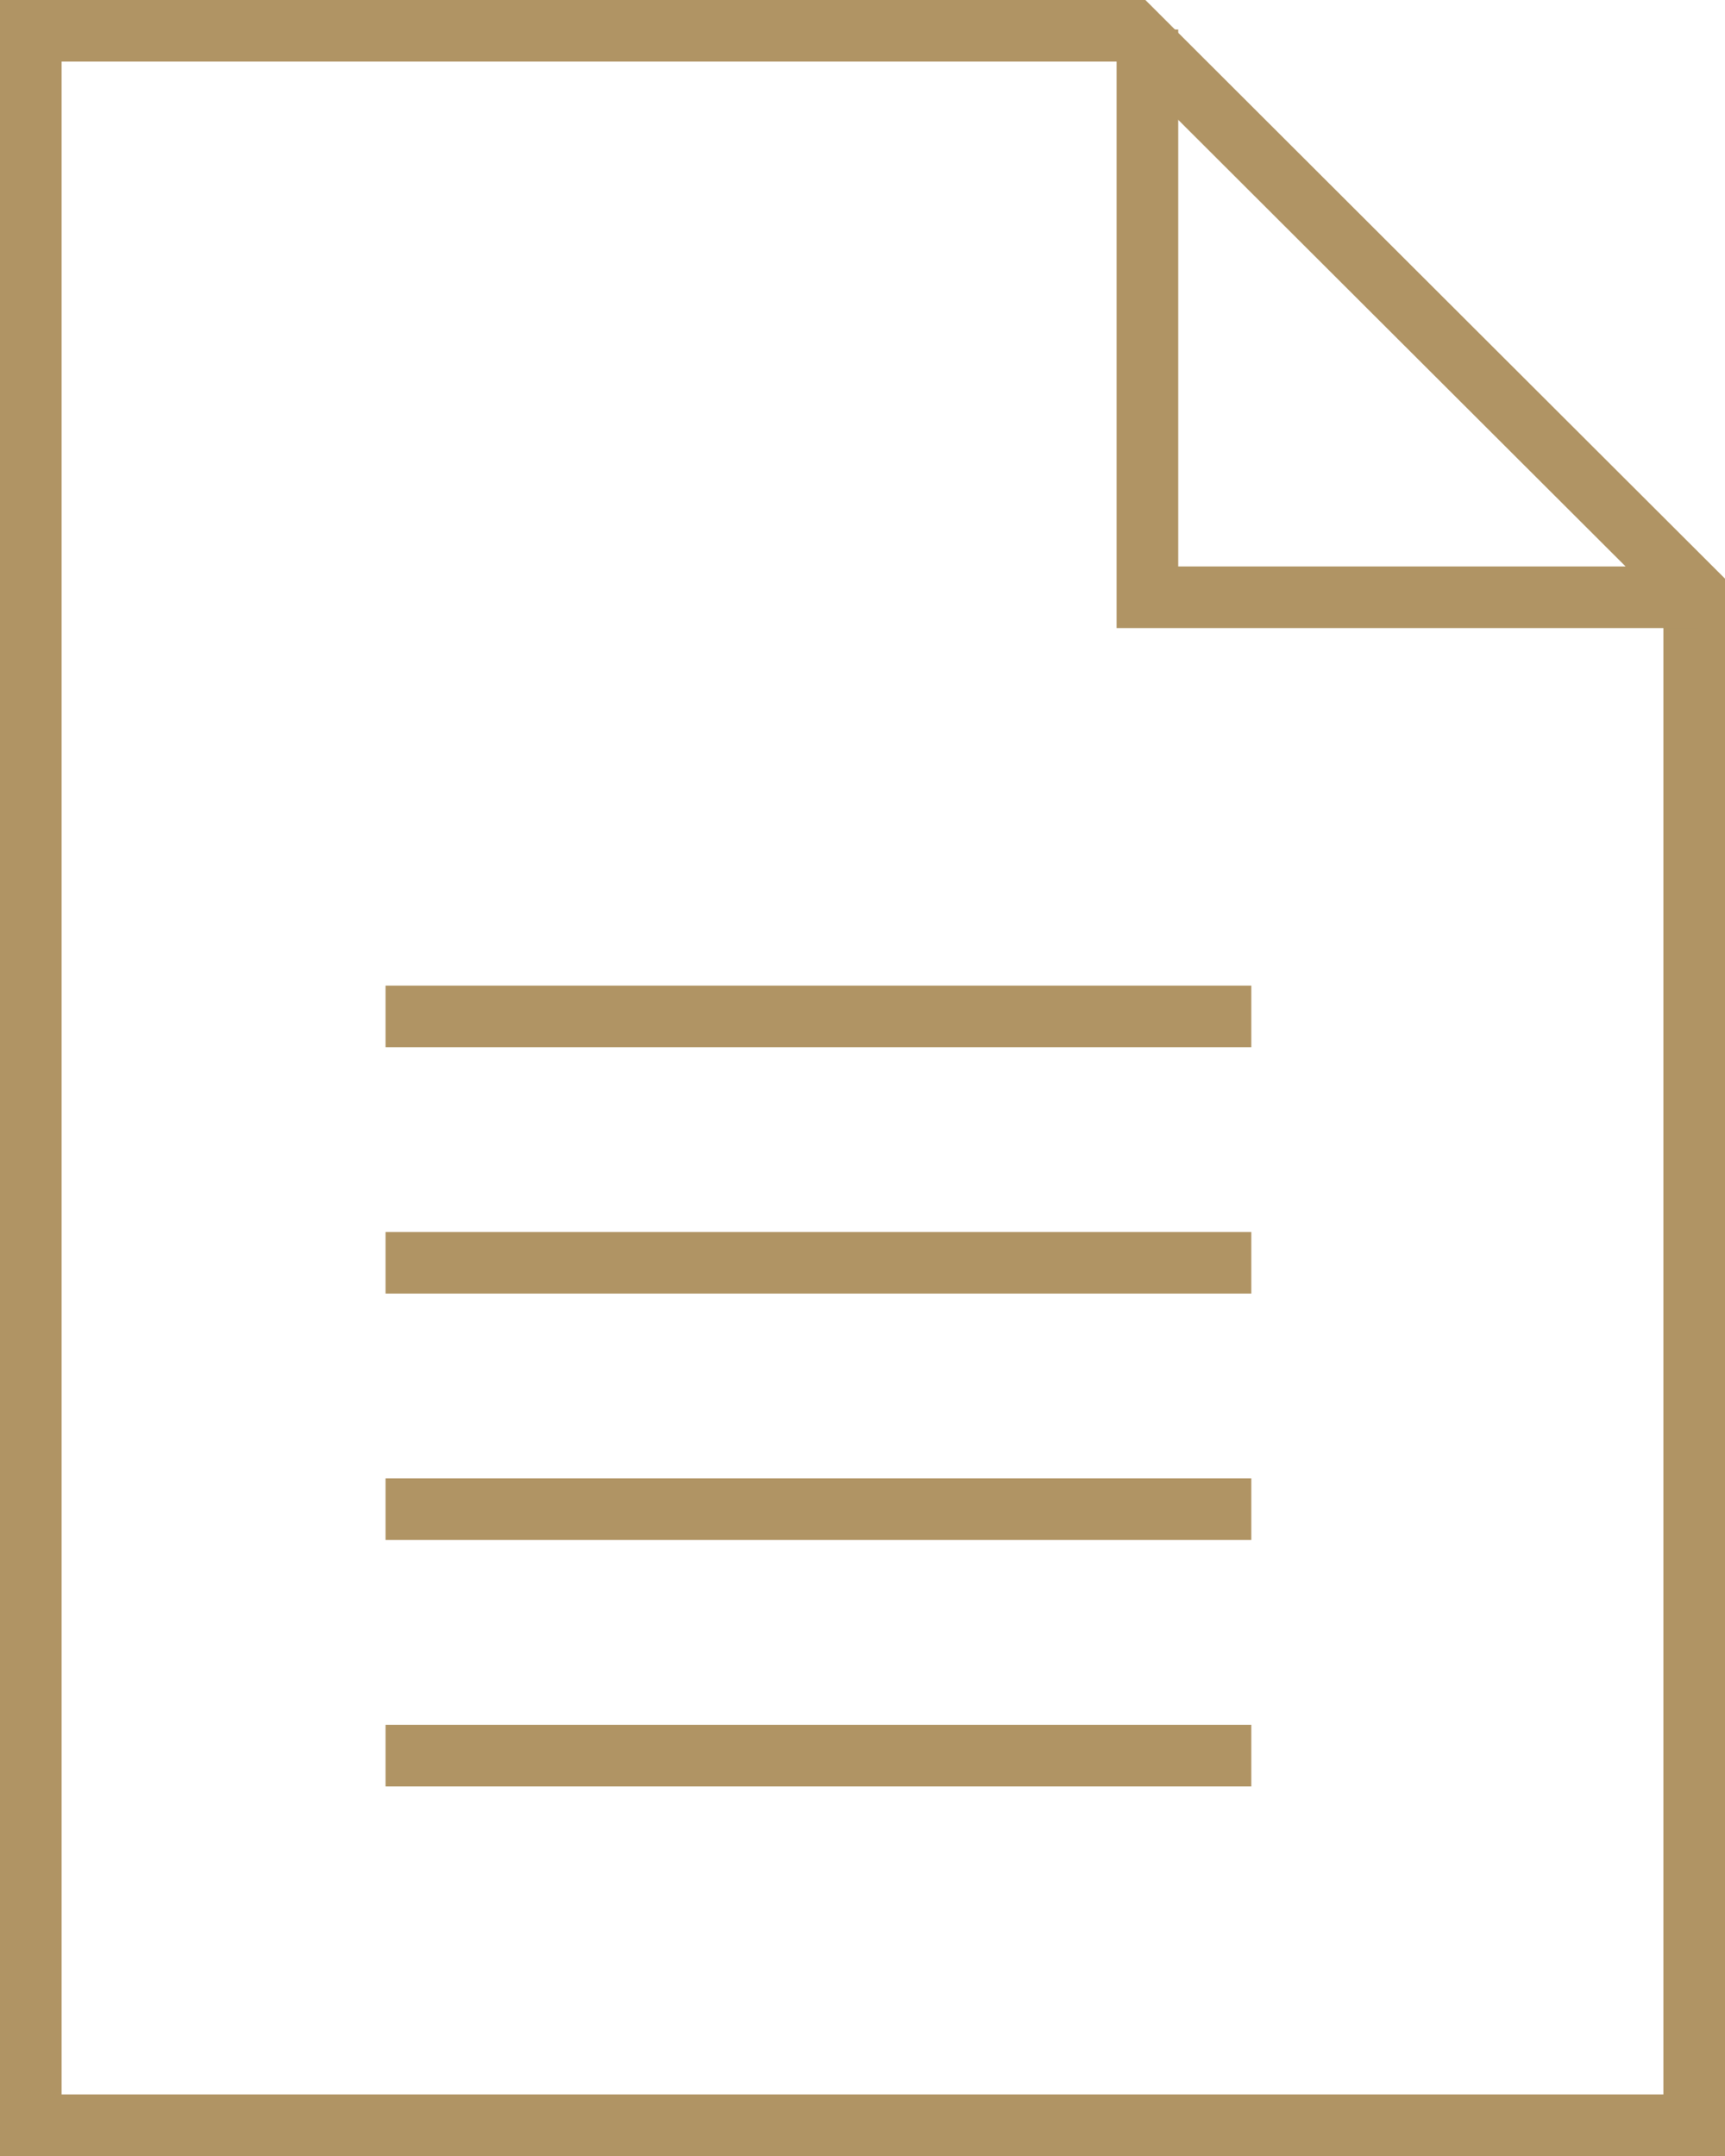
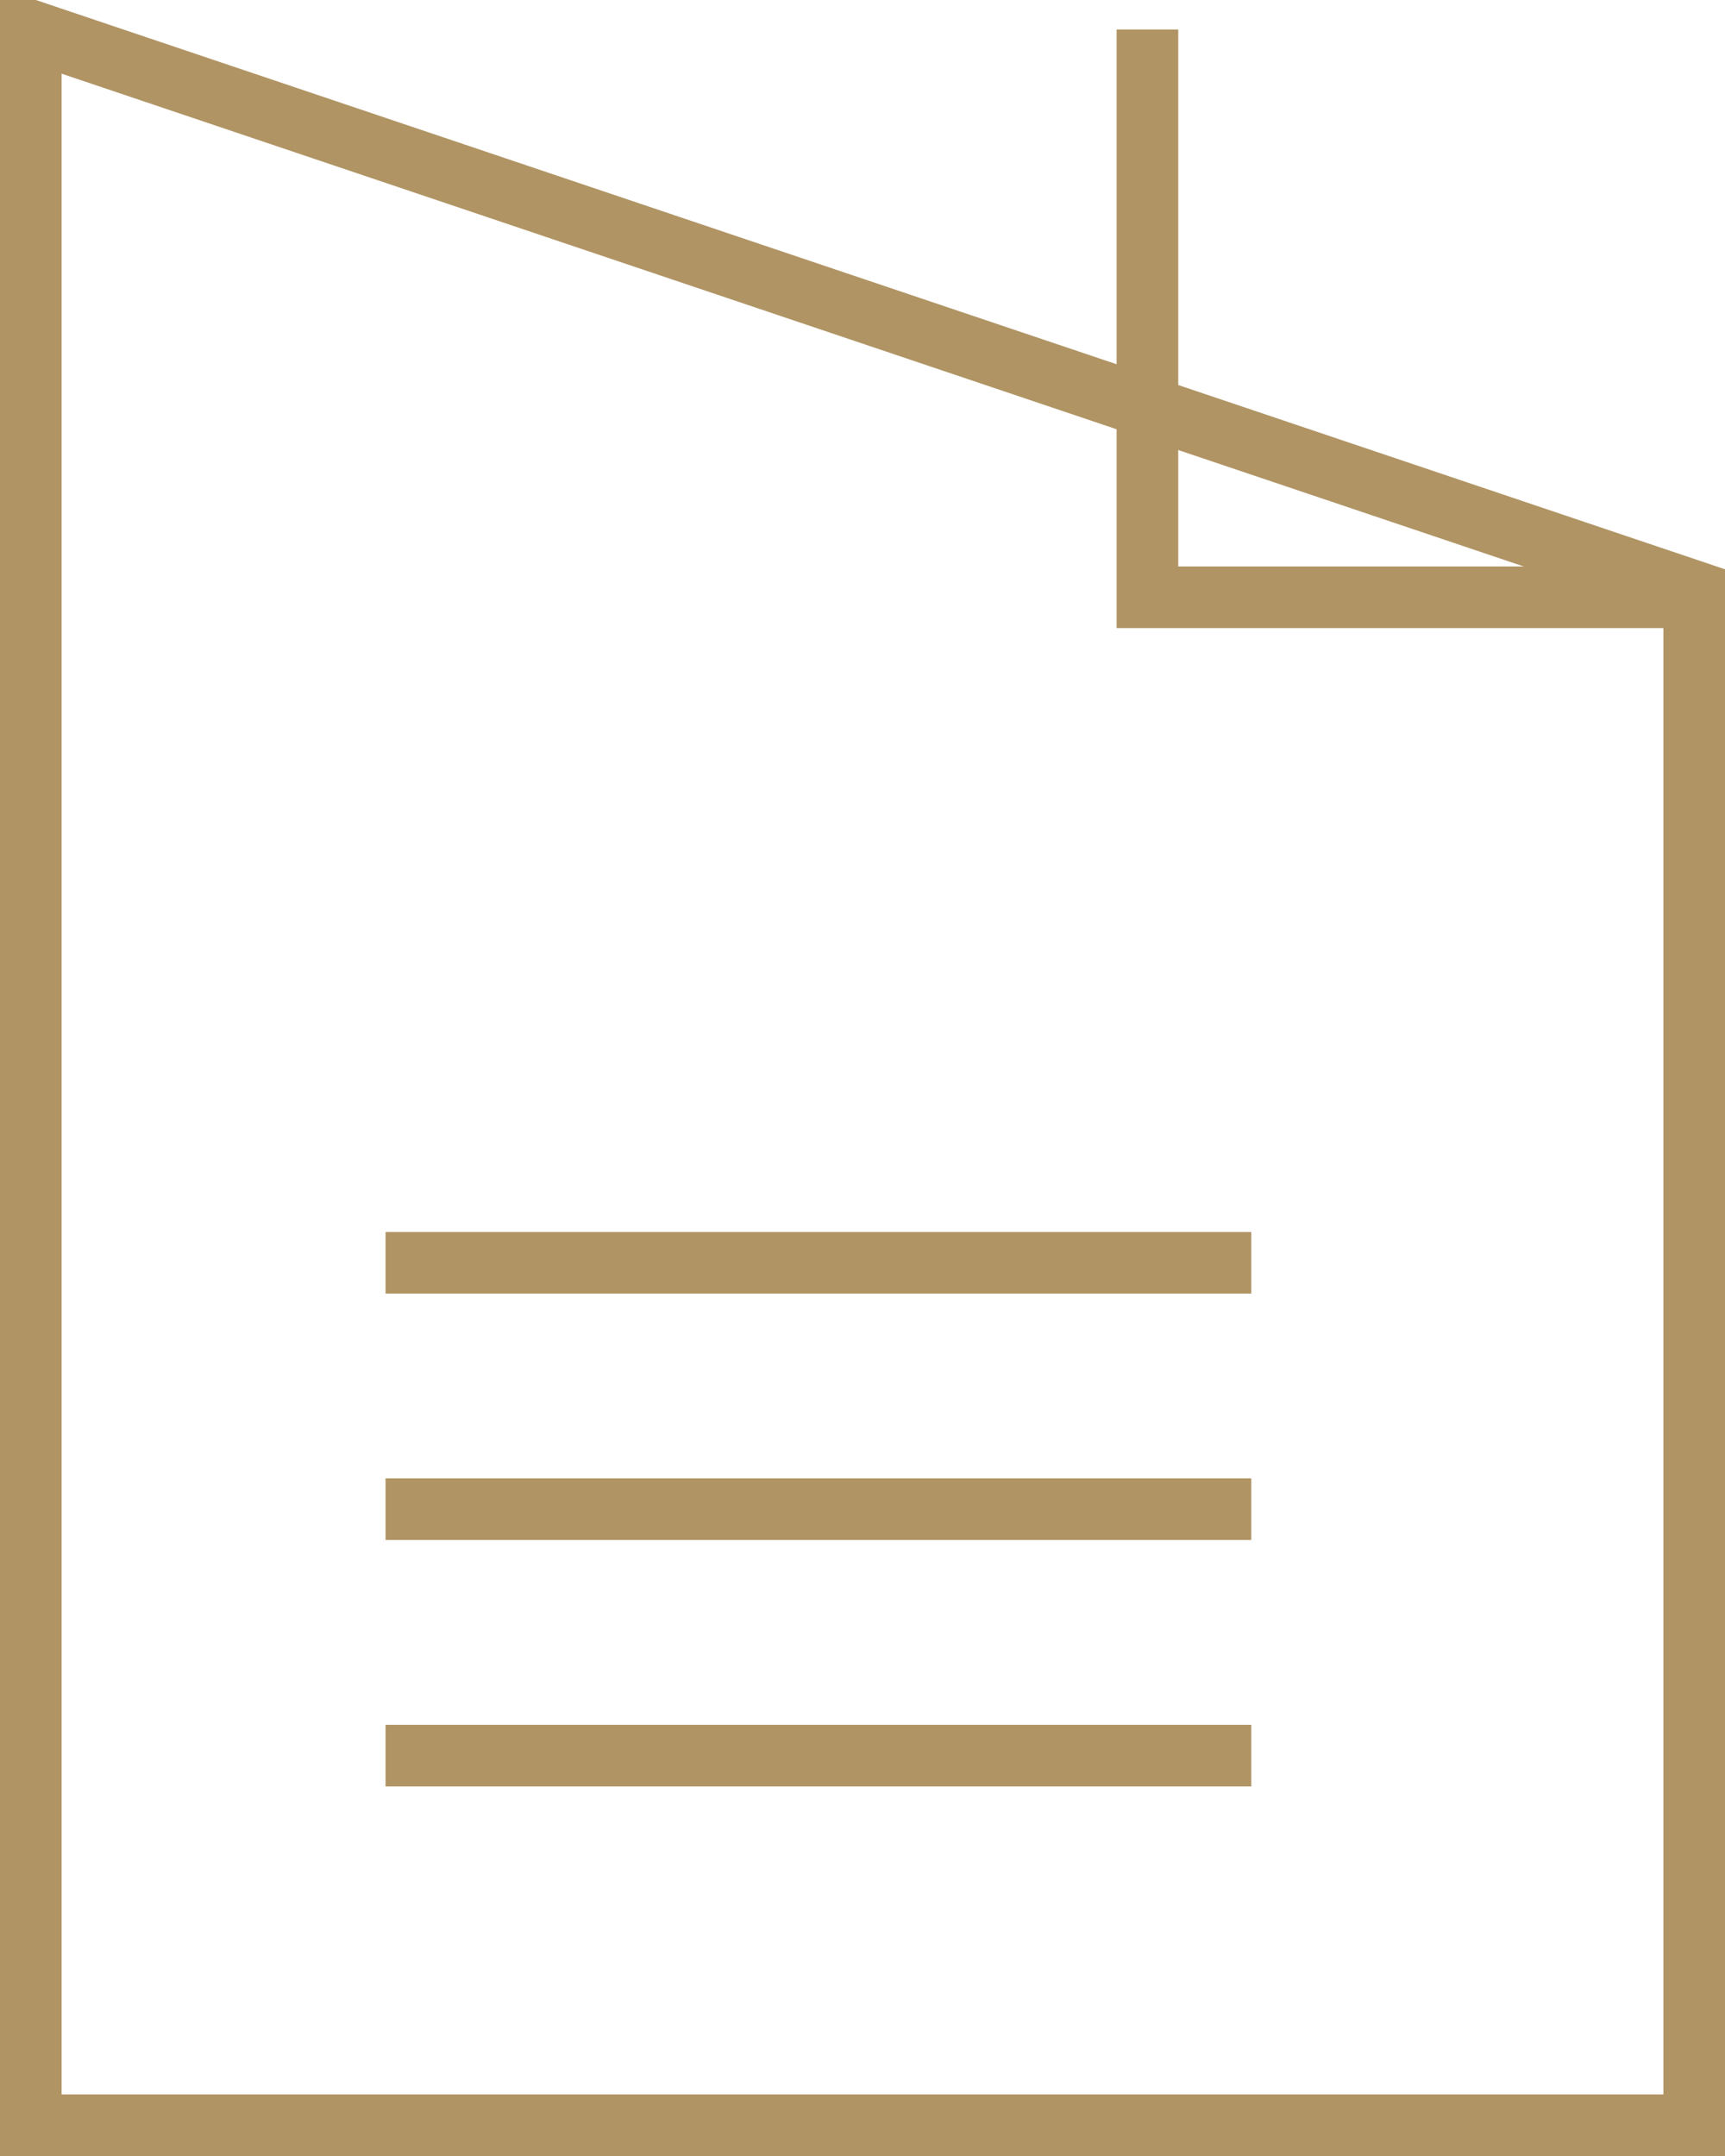
<svg xmlns="http://www.w3.org/2000/svg" width="28px" height="35px" viewBox="0 0 28 35" version="1.1">
  <title>icon_print</title>
  <desc>Created with Sketch.</desc>
  <g id="Page-1" stroke="none" stroke-width="1" fill="none" fill-rule="evenodd">
    <g id="icon_print" stroke="#B09464">
      <g id="Group">
-         <path d="M0.5,0.5 L0.5,34.5 L27.5,34.5 L27.5,9.601 L18.385,0.5 L0.5,0.5 Z" id="Rectangle" />
+         <path d="M0.5,0.5 L0.5,34.5 L27.5,34.5 L27.5,9.601 L0.5,0.5 Z" id="Rectangle" />
        <polyline id="Path-2" points="27.572 9.696 18.625 9.696 18.625 0.479" />
-         <path d="M19.811,16.5 L6.758,16.5" id="Line" stroke-linecap="square" />
        <path d="M19.811,20.5 L6.758,20.5" id="Line" stroke-linecap="square" />
        <path d="M19.811,24.5 L6.758,24.5" id="Line" stroke-linecap="square" />
        <path d="M19.811,28.5 L6.758,28.5" id="Line" stroke-linecap="square" />
      </g>
    </g>
  </g>
</svg>